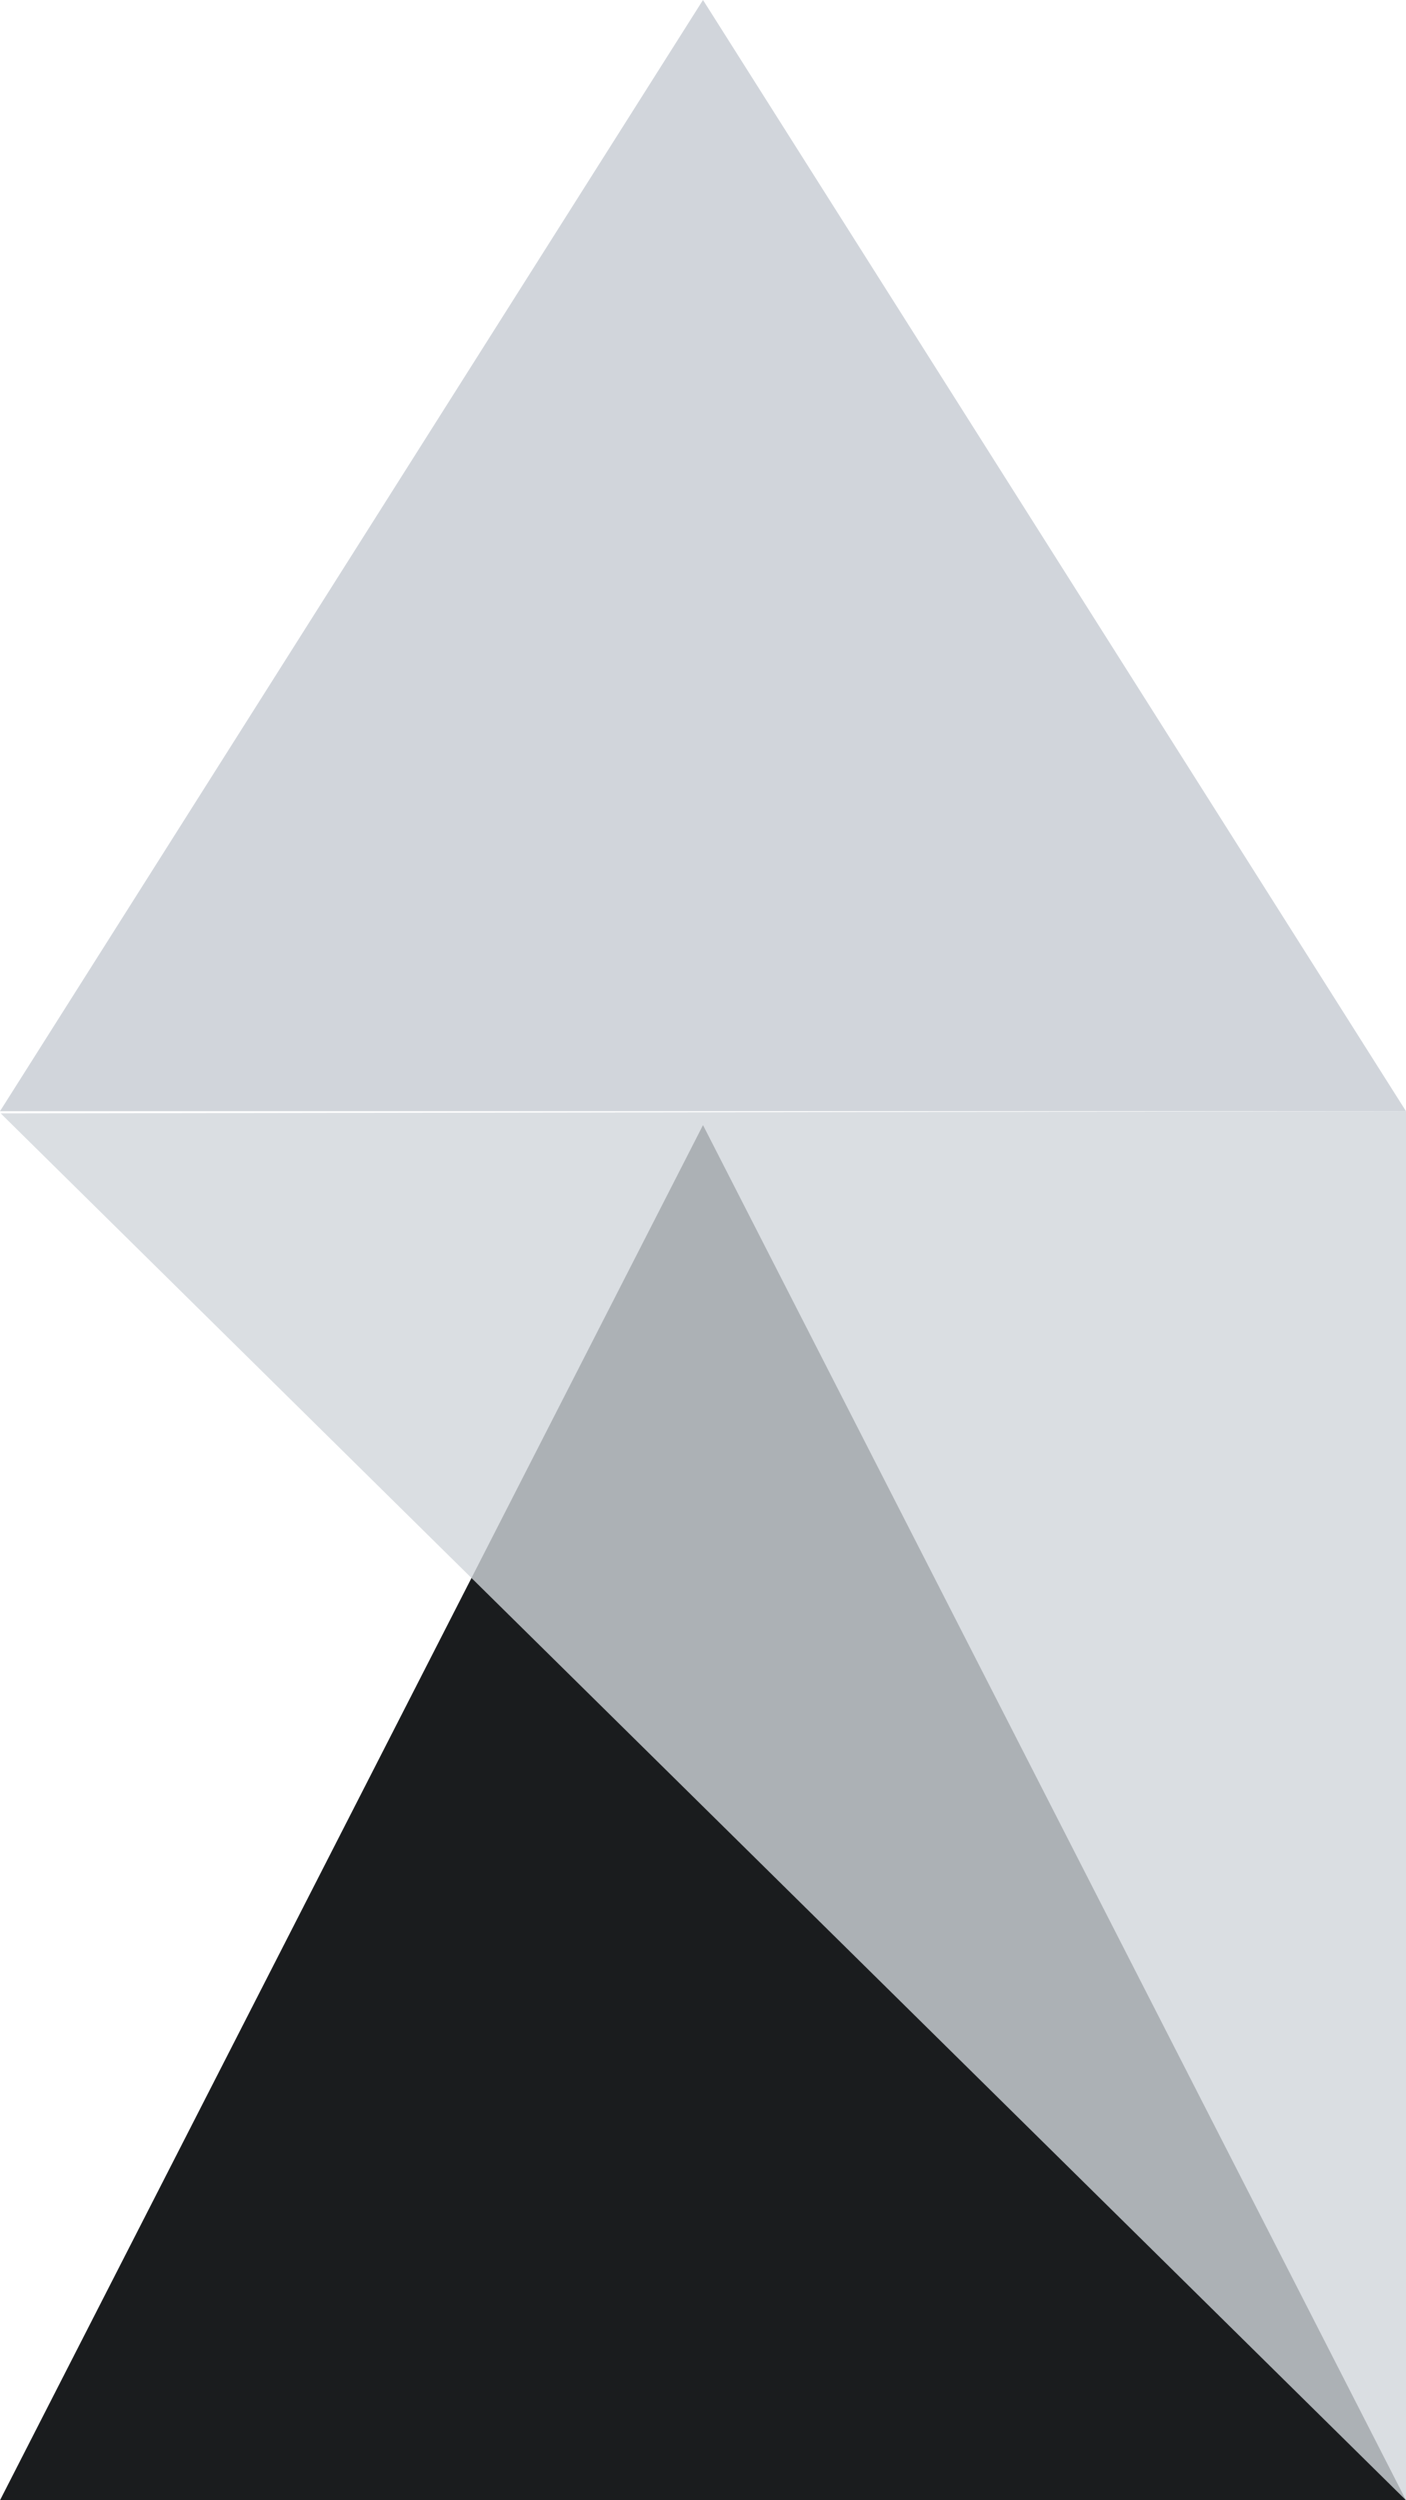
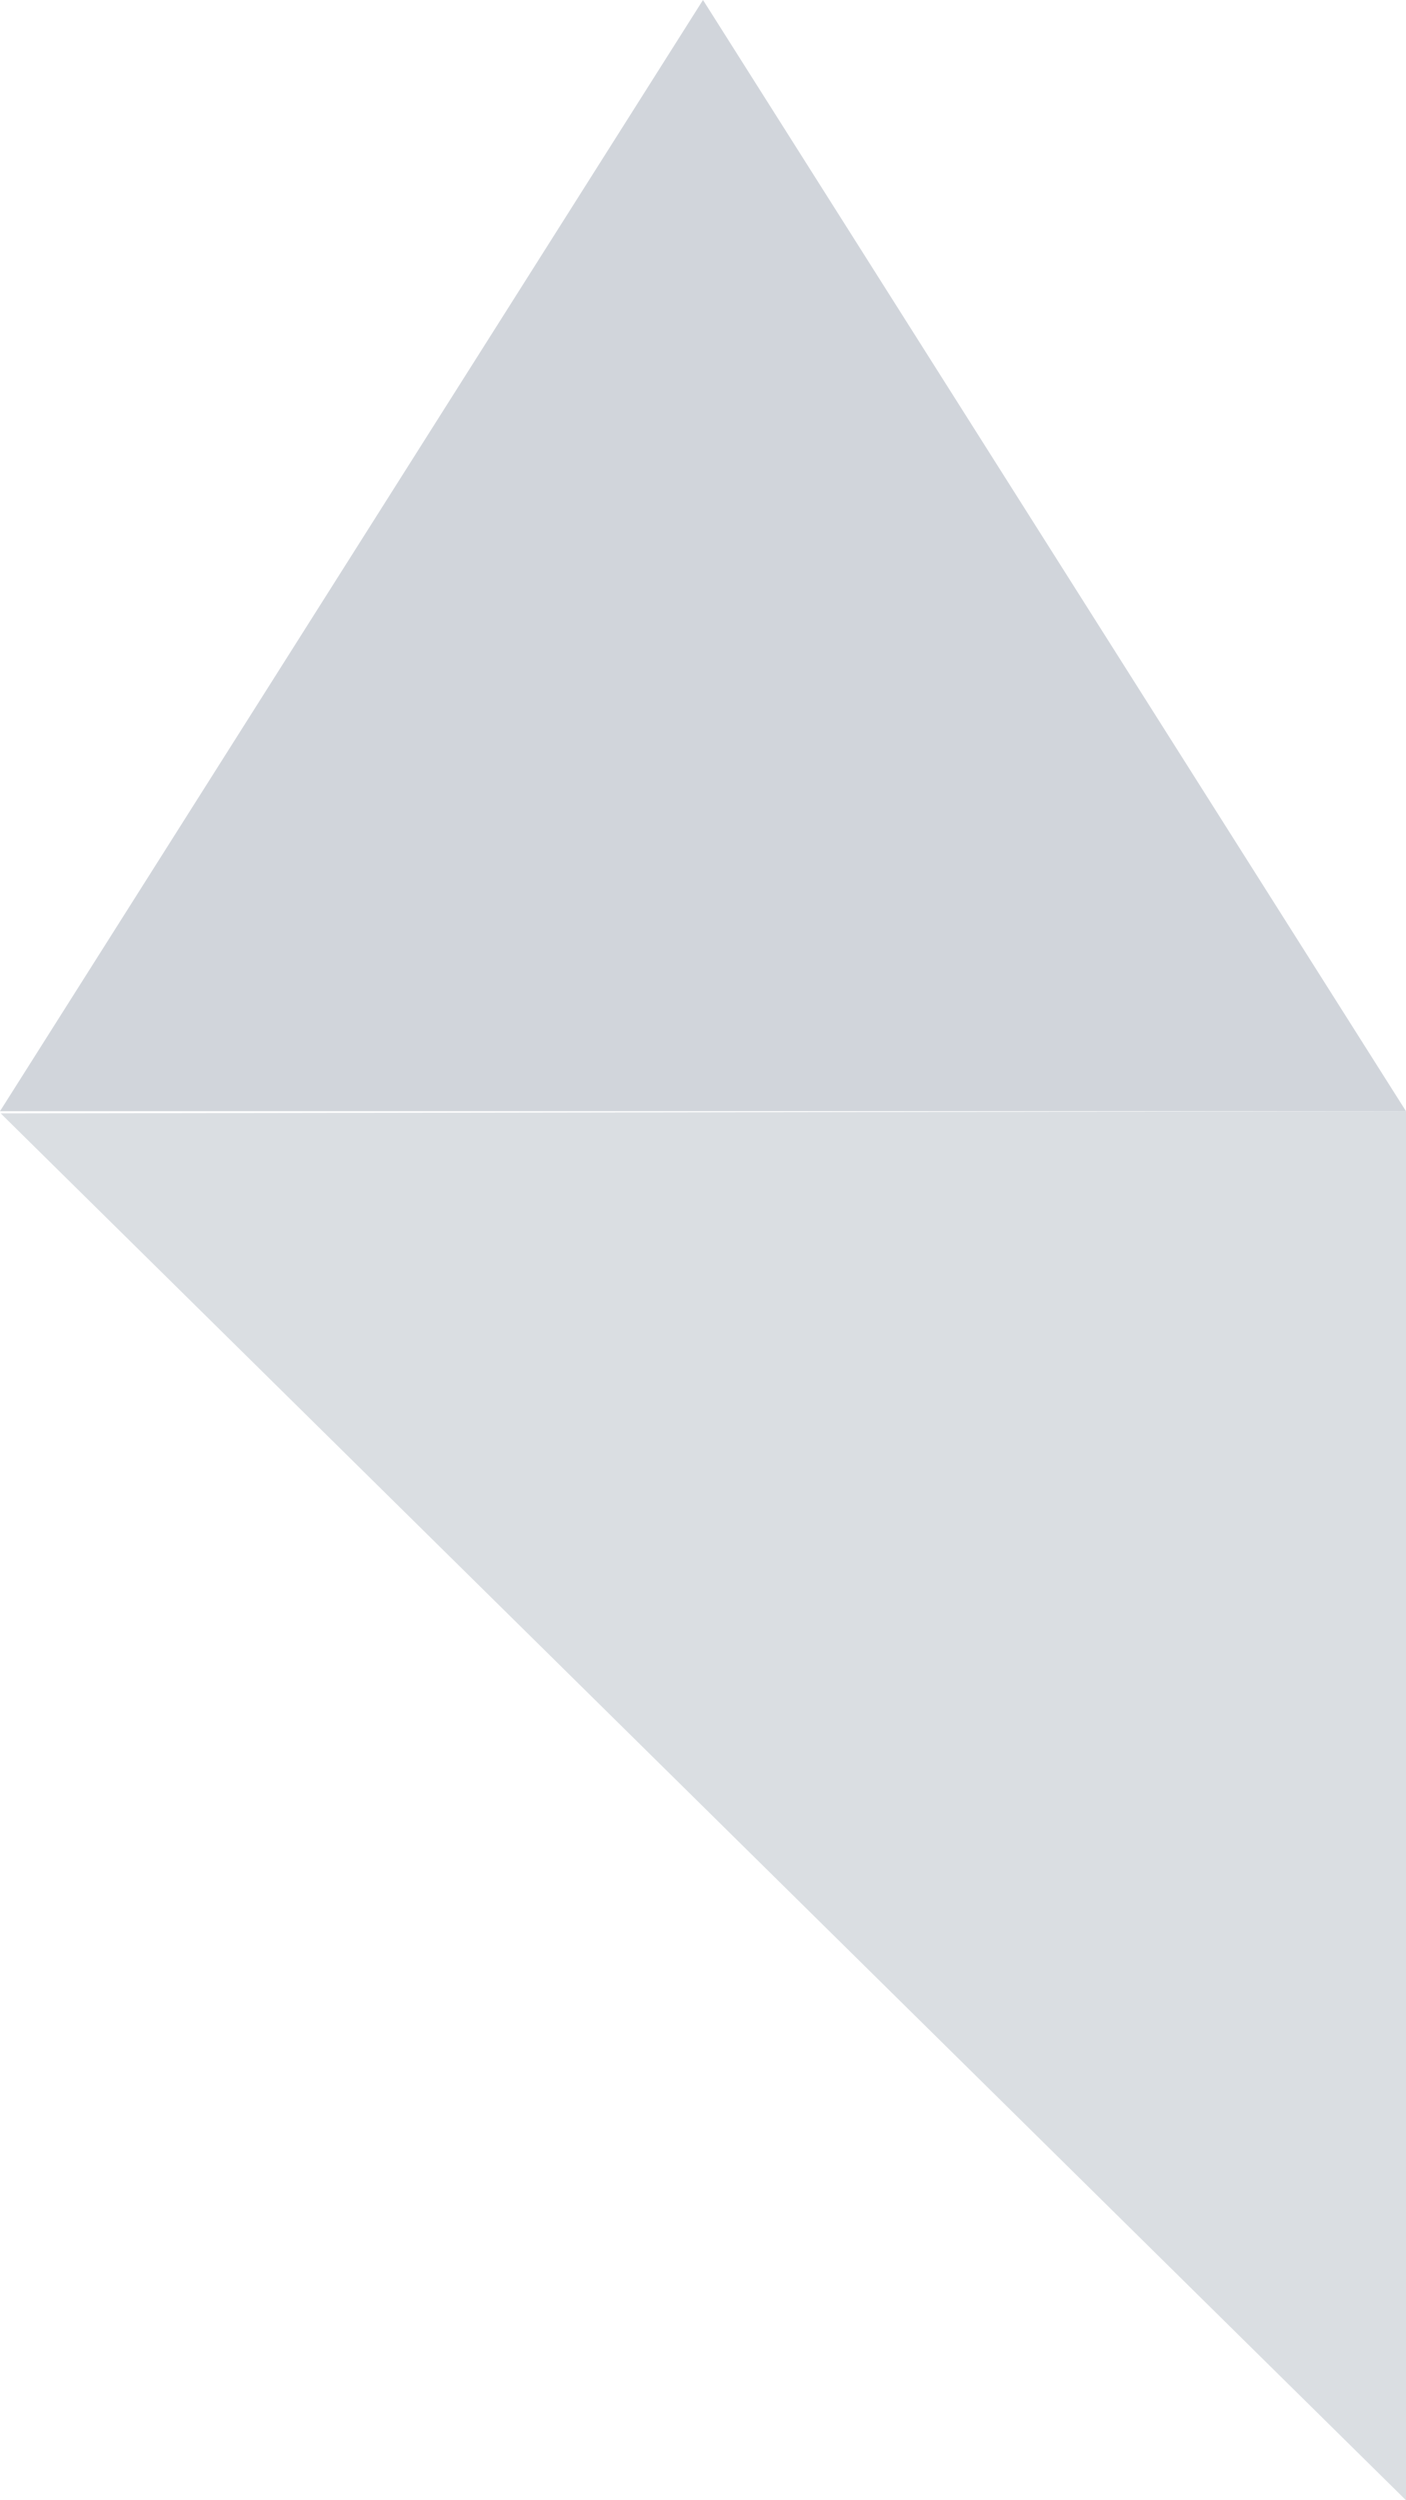
<svg xmlns="http://www.w3.org/2000/svg" fill="none" height="100%" overflow="visible" preserveAspectRatio="none" style="display: block;" viewBox="0 0 18 32" width="100%">
  <g id="Mark">
-     <path d="M9 0L18 14.222L0 14.222L9 0Z" fill="#D1D5DB" id="Polygon 20" />
-     <path d="M9 14.4L18 32L0 32L9 14.4Z" fill="#1A1C1E" id="Polygon 21" />
+     <path d="M9 0L18 14.222L0 14.222Z" fill="#D1D5DB" id="Polygon 20" />
    <path d="M18 14.222L18 32L0.009 14.25L18 14.222Z" fill="#D1D5DB" fill-opacity="0.8" id="Polygon 22" />
  </g>
</svg>